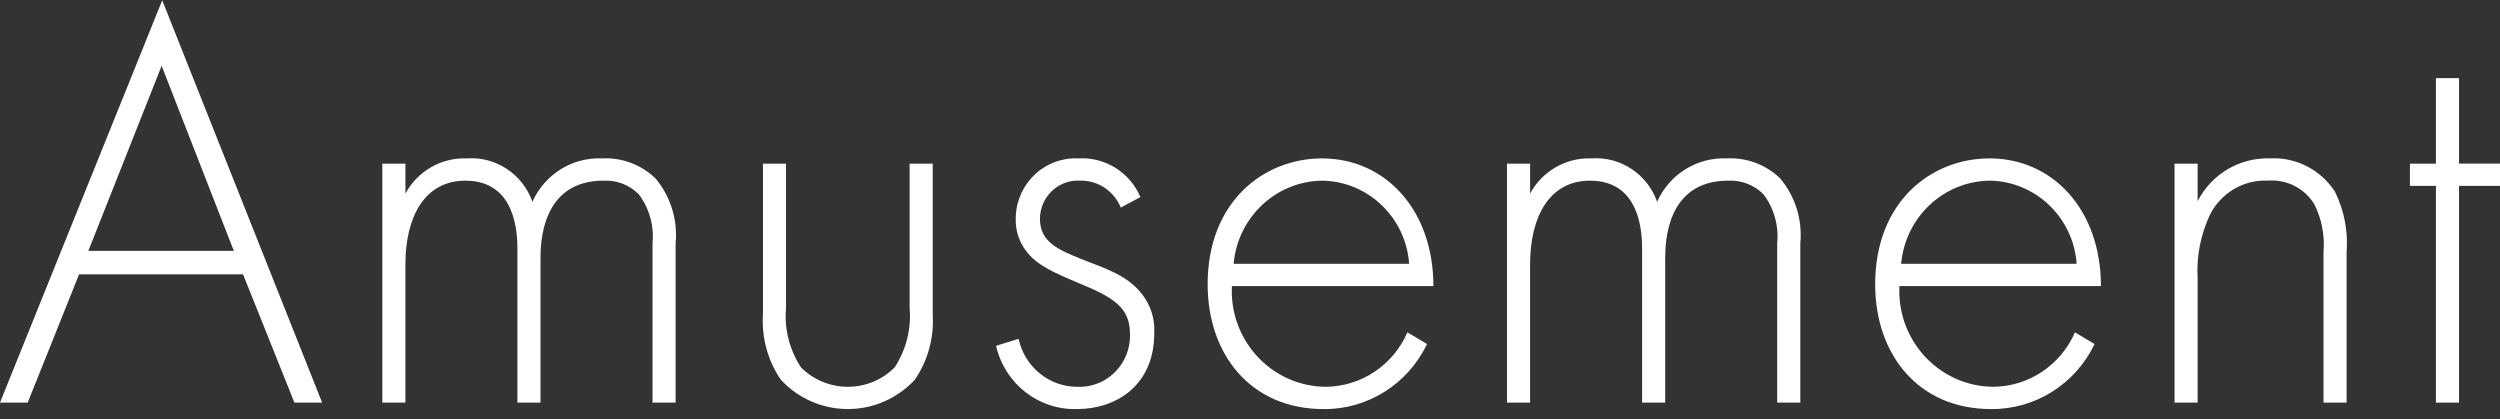
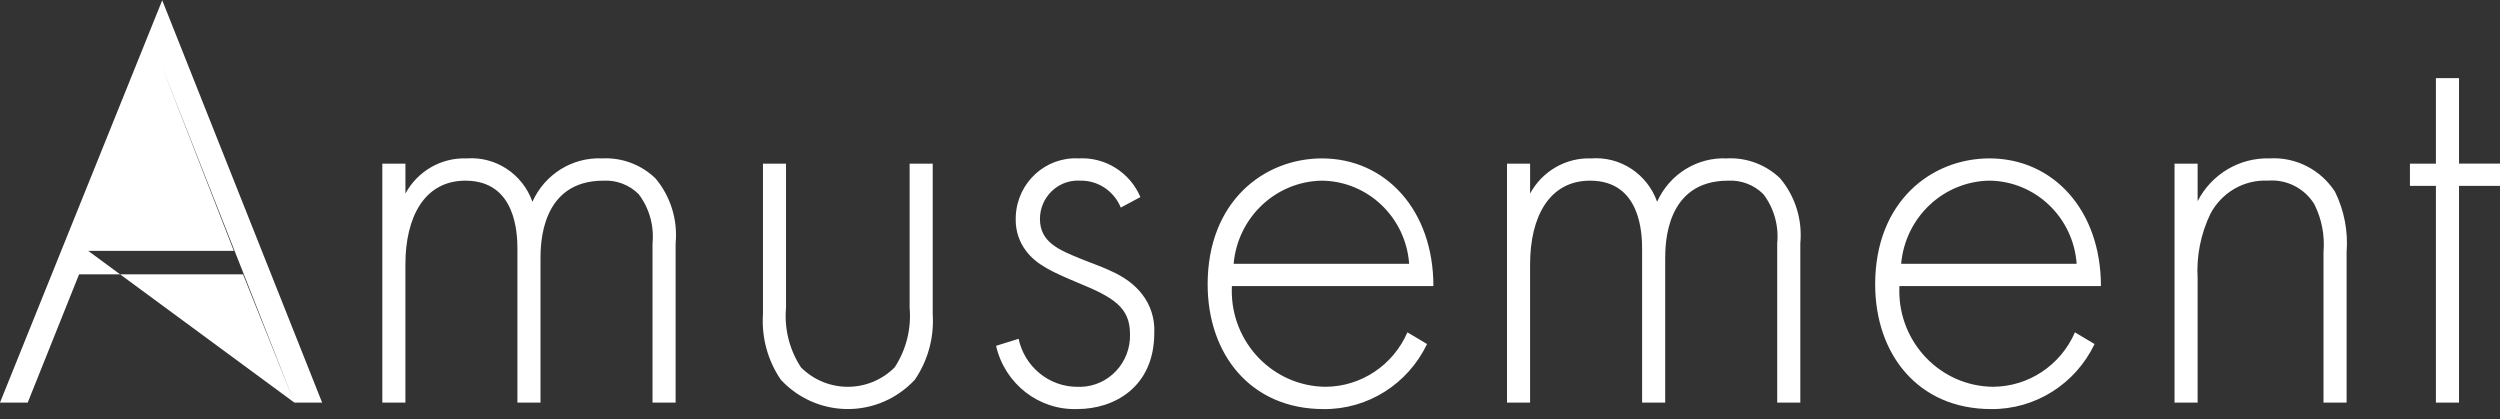
<svg xmlns="http://www.w3.org/2000/svg" width="173px" height="29px">
  <rect width="100%" height="100%" fill="#333333" stroke="none" />
-   <path fill-rule="evenodd" fill="rgb(255, 255, 255)" d="M20.374,27.861 L22.292,27.861 L11.226,0.020 L-0.001,27.861 L1.917,27.861 L5.472,18.985 L16.819,18.985 L20.374,27.861 ZM6.112,17.365 L11.186,4.554 L16.181,17.360 L6.112,17.360 L6.112,17.365 ZM26.455,27.861 L28.054,27.861 L28.054,18.297 C28.054,15.015 29.372,12.502 32.208,12.502 C35.724,12.502 35.805,16.189 35.805,17.243 L35.805,27.861 L37.403,27.861 L37.403,17.891 C37.403,16.878 37.443,12.502 41.758,12.502 C42.663,12.453 43.547,12.791 44.195,13.434 C44.931,14.403 45.274,15.621 45.154,16.838 L45.154,27.861 L46.753,27.861 L46.753,16.838 C46.908,15.208 46.403,13.584 45.354,12.339 C44.366,11.390 43.038,10.892 41.679,10.961 C39.615,10.865 37.701,12.052 36.845,13.960 C36.160,12.038 34.299,10.813 32.290,10.961 C30.539,10.896 28.902,11.837 28.056,13.393 L28.056,11.326 L26.457,11.326 L26.457,27.861 L26.455,27.861 ZM52.797,11.326 L52.797,21.741 C52.691,23.353 53.128,24.953 54.036,26.280 C56.453,28.876 60.489,28.993 63.048,26.540 C63.136,26.456 63.222,26.369 63.305,26.280 C64.212,24.953 64.649,23.353 64.544,21.741 L64.544,11.326 L62.946,11.326 L62.946,21.295 C63.074,22.753 62.707,24.212 61.905,25.429 C60.105,27.212 57.232,27.212 55.432,25.429 C54.631,24.212 54.264,22.753 54.393,21.295 L54.393,11.326 L52.795,11.326 L52.797,11.326 ZM78.917,13.637 C78.185,11.925 76.478,10.857 74.642,10.961 C72.361,10.839 70.414,12.615 70.292,14.928 C70.287,15.024 70.286,15.121 70.287,15.217 C70.283,15.995 70.536,16.751 71.006,17.366 C71.726,18.338 72.925,18.865 74.562,19.554 C77.039,20.568 78.197,21.257 78.197,23.120 C78.254,25.078 76.735,26.712 74.805,26.769 C74.724,26.772 74.643,26.771 74.562,26.768 C72.601,26.773 70.904,25.388 70.487,23.444 L68.929,23.931 C69.532,26.569 71.894,28.403 74.562,28.306 C77.079,28.306 79.876,26.807 79.876,23.037 C79.925,22.072 79.627,21.121 79.036,20.362 C77.997,19.024 76.479,18.579 74.841,17.930 C73.242,17.281 71.963,16.755 71.963,15.134 C71.977,13.664 73.163,12.483 74.613,12.496 C74.649,12.497 74.685,12.498 74.721,12.500 C75.956,12.465 77.085,13.206 77.558,14.364 L78.917,13.637 ZM99.191,19.797 C99.191,14.527 95.875,10.962 91.480,10.962 C87.484,10.962 83.569,13.920 83.569,19.677 C83.569,24.499 86.526,28.309 91.600,28.309 C94.641,28.335 97.424,26.582 98.752,23.807 L97.393,22.997 C96.402,25.280 94.179,26.757 91.720,26.765 C88.105,26.729 85.204,23.729 85.239,20.063 C85.240,19.973 85.243,19.884 85.247,19.794 L99.191,19.794 L99.191,19.797 ZM85.367,18.256 C85.652,15.034 88.290,12.549 91.480,12.502 C94.659,12.539 97.281,15.040 97.513,18.256 L85.367,18.256 ZM104.284,27.861 L105.882,27.861 L105.882,18.297 C105.882,15.015 107.200,12.502 110.037,12.502 C113.553,12.502 113.634,16.189 113.634,17.243 L113.634,27.861 L115.232,27.861 L115.232,17.891 C115.232,16.878 115.272,12.502 119.587,12.502 C120.492,12.453 121.376,12.792 122.024,13.434 C122.760,14.403 123.103,15.621 122.983,16.838 L122.983,27.861 L124.582,27.861 L124.582,16.838 C124.736,15.208 124.232,13.584 123.183,12.339 C122.194,11.390 120.866,10.892 119.507,10.961 C117.443,10.865 115.528,12.052 114.673,13.960 C113.988,12.038 112.127,10.813 110.118,10.961 C108.367,10.896 106.729,11.837 105.883,13.393 L105.883,11.326 L104.285,11.326 L104.285,27.861 L104.284,27.861 ZM145.384,19.796 C145.384,14.526 142.068,10.961 137.672,10.961 C133.676,10.961 129.762,13.919 129.762,19.676 C129.762,24.498 132.718,28.308 137.792,28.308 C140.833,28.334 143.617,26.582 144.944,23.807 L143.585,22.997 C142.595,25.280 140.371,26.757 137.912,26.765 C134.298,26.729 131.397,23.729 131.432,20.063 C131.433,19.973 131.435,19.884 131.440,19.794 L145.384,19.794 L145.384,19.796 ZM131.560,18.255 C131.845,15.033 134.483,12.549 137.672,12.501 C140.852,12.538 143.473,15.039 143.705,18.255 L131.560,18.255 L131.560,18.255 ZM150.477,27.861 L152.075,27.861 L152.075,19.269 C151.986,17.730 152.289,16.195 152.954,14.810 C153.731,13.319 155.289,12.418 156.950,12.500 C158.230,12.397 159.460,13.021 160.147,14.121 C160.663,15.146 160.885,16.297 160.786,17.444 L160.786,27.861 L162.385,27.861 L162.385,17.446 C162.496,16.007 162.220,14.564 161.585,13.272 C160.595,11.740 158.874,10.859 157.071,10.961 C154.984,10.894 153.044,12.043 152.076,13.919 L152.076,11.325 L150.478,11.325 L150.478,27.861 L150.477,27.861 ZM173.001,12.863 L173.001,11.323 L170.164,11.323 L170.164,5.409 L168.565,5.409 L168.565,11.326 L166.767,11.326 L166.767,12.863 L168.565,12.863 L168.565,27.861 L170.164,27.861 L170.164,12.863 L173.001,12.863 Z" />
+   <path fill-rule="evenodd" fill="rgb(255, 255, 255)" d="M20.374,27.861 L22.292,27.861 L11.226,0.020 L-0.001,27.861 L1.917,27.861 L5.472,18.985 L16.819,18.985 L20.374,27.861 ZL11.186,4.554 L16.181,17.360 L6.112,17.360 L6.112,17.365 ZM26.455,27.861 L28.054,27.861 L28.054,18.297 C28.054,15.015 29.372,12.502 32.208,12.502 C35.724,12.502 35.805,16.189 35.805,17.243 L35.805,27.861 L37.403,27.861 L37.403,17.891 C37.403,16.878 37.443,12.502 41.758,12.502 C42.663,12.453 43.547,12.791 44.195,13.434 C44.931,14.403 45.274,15.621 45.154,16.838 L45.154,27.861 L46.753,27.861 L46.753,16.838 C46.908,15.208 46.403,13.584 45.354,12.339 C44.366,11.390 43.038,10.892 41.679,10.961 C39.615,10.865 37.701,12.052 36.845,13.960 C36.160,12.038 34.299,10.813 32.290,10.961 C30.539,10.896 28.902,11.837 28.056,13.393 L28.056,11.326 L26.457,11.326 L26.457,27.861 L26.455,27.861 ZM52.797,11.326 L52.797,21.741 C52.691,23.353 53.128,24.953 54.036,26.280 C56.453,28.876 60.489,28.993 63.048,26.540 C63.136,26.456 63.222,26.369 63.305,26.280 C64.212,24.953 64.649,23.353 64.544,21.741 L64.544,11.326 L62.946,11.326 L62.946,21.295 C63.074,22.753 62.707,24.212 61.905,25.429 C60.105,27.212 57.232,27.212 55.432,25.429 C54.631,24.212 54.264,22.753 54.393,21.295 L54.393,11.326 L52.795,11.326 L52.797,11.326 ZM78.917,13.637 C78.185,11.925 76.478,10.857 74.642,10.961 C72.361,10.839 70.414,12.615 70.292,14.928 C70.287,15.024 70.286,15.121 70.287,15.217 C70.283,15.995 70.536,16.751 71.006,17.366 C71.726,18.338 72.925,18.865 74.562,19.554 C77.039,20.568 78.197,21.257 78.197,23.120 C78.254,25.078 76.735,26.712 74.805,26.769 C74.724,26.772 74.643,26.771 74.562,26.768 C72.601,26.773 70.904,25.388 70.487,23.444 L68.929,23.931 C69.532,26.569 71.894,28.403 74.562,28.306 C77.079,28.306 79.876,26.807 79.876,23.037 C79.925,22.072 79.627,21.121 79.036,20.362 C77.997,19.024 76.479,18.579 74.841,17.930 C73.242,17.281 71.963,16.755 71.963,15.134 C71.977,13.664 73.163,12.483 74.613,12.496 C74.649,12.497 74.685,12.498 74.721,12.500 C75.956,12.465 77.085,13.206 77.558,14.364 L78.917,13.637 ZM99.191,19.797 C99.191,14.527 95.875,10.962 91.480,10.962 C87.484,10.962 83.569,13.920 83.569,19.677 C83.569,24.499 86.526,28.309 91.600,28.309 C94.641,28.335 97.424,26.582 98.752,23.807 L97.393,22.997 C96.402,25.280 94.179,26.757 91.720,26.765 C88.105,26.729 85.204,23.729 85.239,20.063 C85.240,19.973 85.243,19.884 85.247,19.794 L99.191,19.794 L99.191,19.797 ZM85.367,18.256 C85.652,15.034 88.290,12.549 91.480,12.502 C94.659,12.539 97.281,15.040 97.513,18.256 L85.367,18.256 ZM104.284,27.861 L105.882,27.861 L105.882,18.297 C105.882,15.015 107.200,12.502 110.037,12.502 C113.553,12.502 113.634,16.189 113.634,17.243 L113.634,27.861 L115.232,27.861 L115.232,17.891 C115.232,16.878 115.272,12.502 119.587,12.502 C120.492,12.453 121.376,12.792 122.024,13.434 C122.760,14.403 123.103,15.621 122.983,16.838 L122.983,27.861 L124.582,27.861 L124.582,16.838 C124.736,15.208 124.232,13.584 123.183,12.339 C122.194,11.390 120.866,10.892 119.507,10.961 C117.443,10.865 115.528,12.052 114.673,13.960 C113.988,12.038 112.127,10.813 110.118,10.961 C108.367,10.896 106.729,11.837 105.883,13.393 L105.883,11.326 L104.285,11.326 L104.285,27.861 L104.284,27.861 ZM145.384,19.796 C145.384,14.526 142.068,10.961 137.672,10.961 C133.676,10.961 129.762,13.919 129.762,19.676 C129.762,24.498 132.718,28.308 137.792,28.308 C140.833,28.334 143.617,26.582 144.944,23.807 L143.585,22.997 C142.595,25.280 140.371,26.757 137.912,26.765 C134.298,26.729 131.397,23.729 131.432,20.063 C131.433,19.973 131.435,19.884 131.440,19.794 L145.384,19.794 L145.384,19.796 ZM131.560,18.255 C131.845,15.033 134.483,12.549 137.672,12.501 C140.852,12.538 143.473,15.039 143.705,18.255 L131.560,18.255 L131.560,18.255 ZM150.477,27.861 L152.075,27.861 L152.075,19.269 C151.986,17.730 152.289,16.195 152.954,14.810 C153.731,13.319 155.289,12.418 156.950,12.500 C158.230,12.397 159.460,13.021 160.147,14.121 C160.663,15.146 160.885,16.297 160.786,17.444 L160.786,27.861 L162.385,27.861 L162.385,17.446 C162.496,16.007 162.220,14.564 161.585,13.272 C160.595,11.740 158.874,10.859 157.071,10.961 C154.984,10.894 153.044,12.043 152.076,13.919 L152.076,11.325 L150.478,11.325 L150.478,27.861 L150.477,27.861 ZM173.001,12.863 L173.001,11.323 L170.164,11.323 L170.164,5.409 L168.565,5.409 L168.565,11.326 L166.767,11.326 L166.767,12.863 L168.565,12.863 L168.565,27.861 L170.164,27.861 L170.164,12.863 L173.001,12.863 Z" />
</svg>